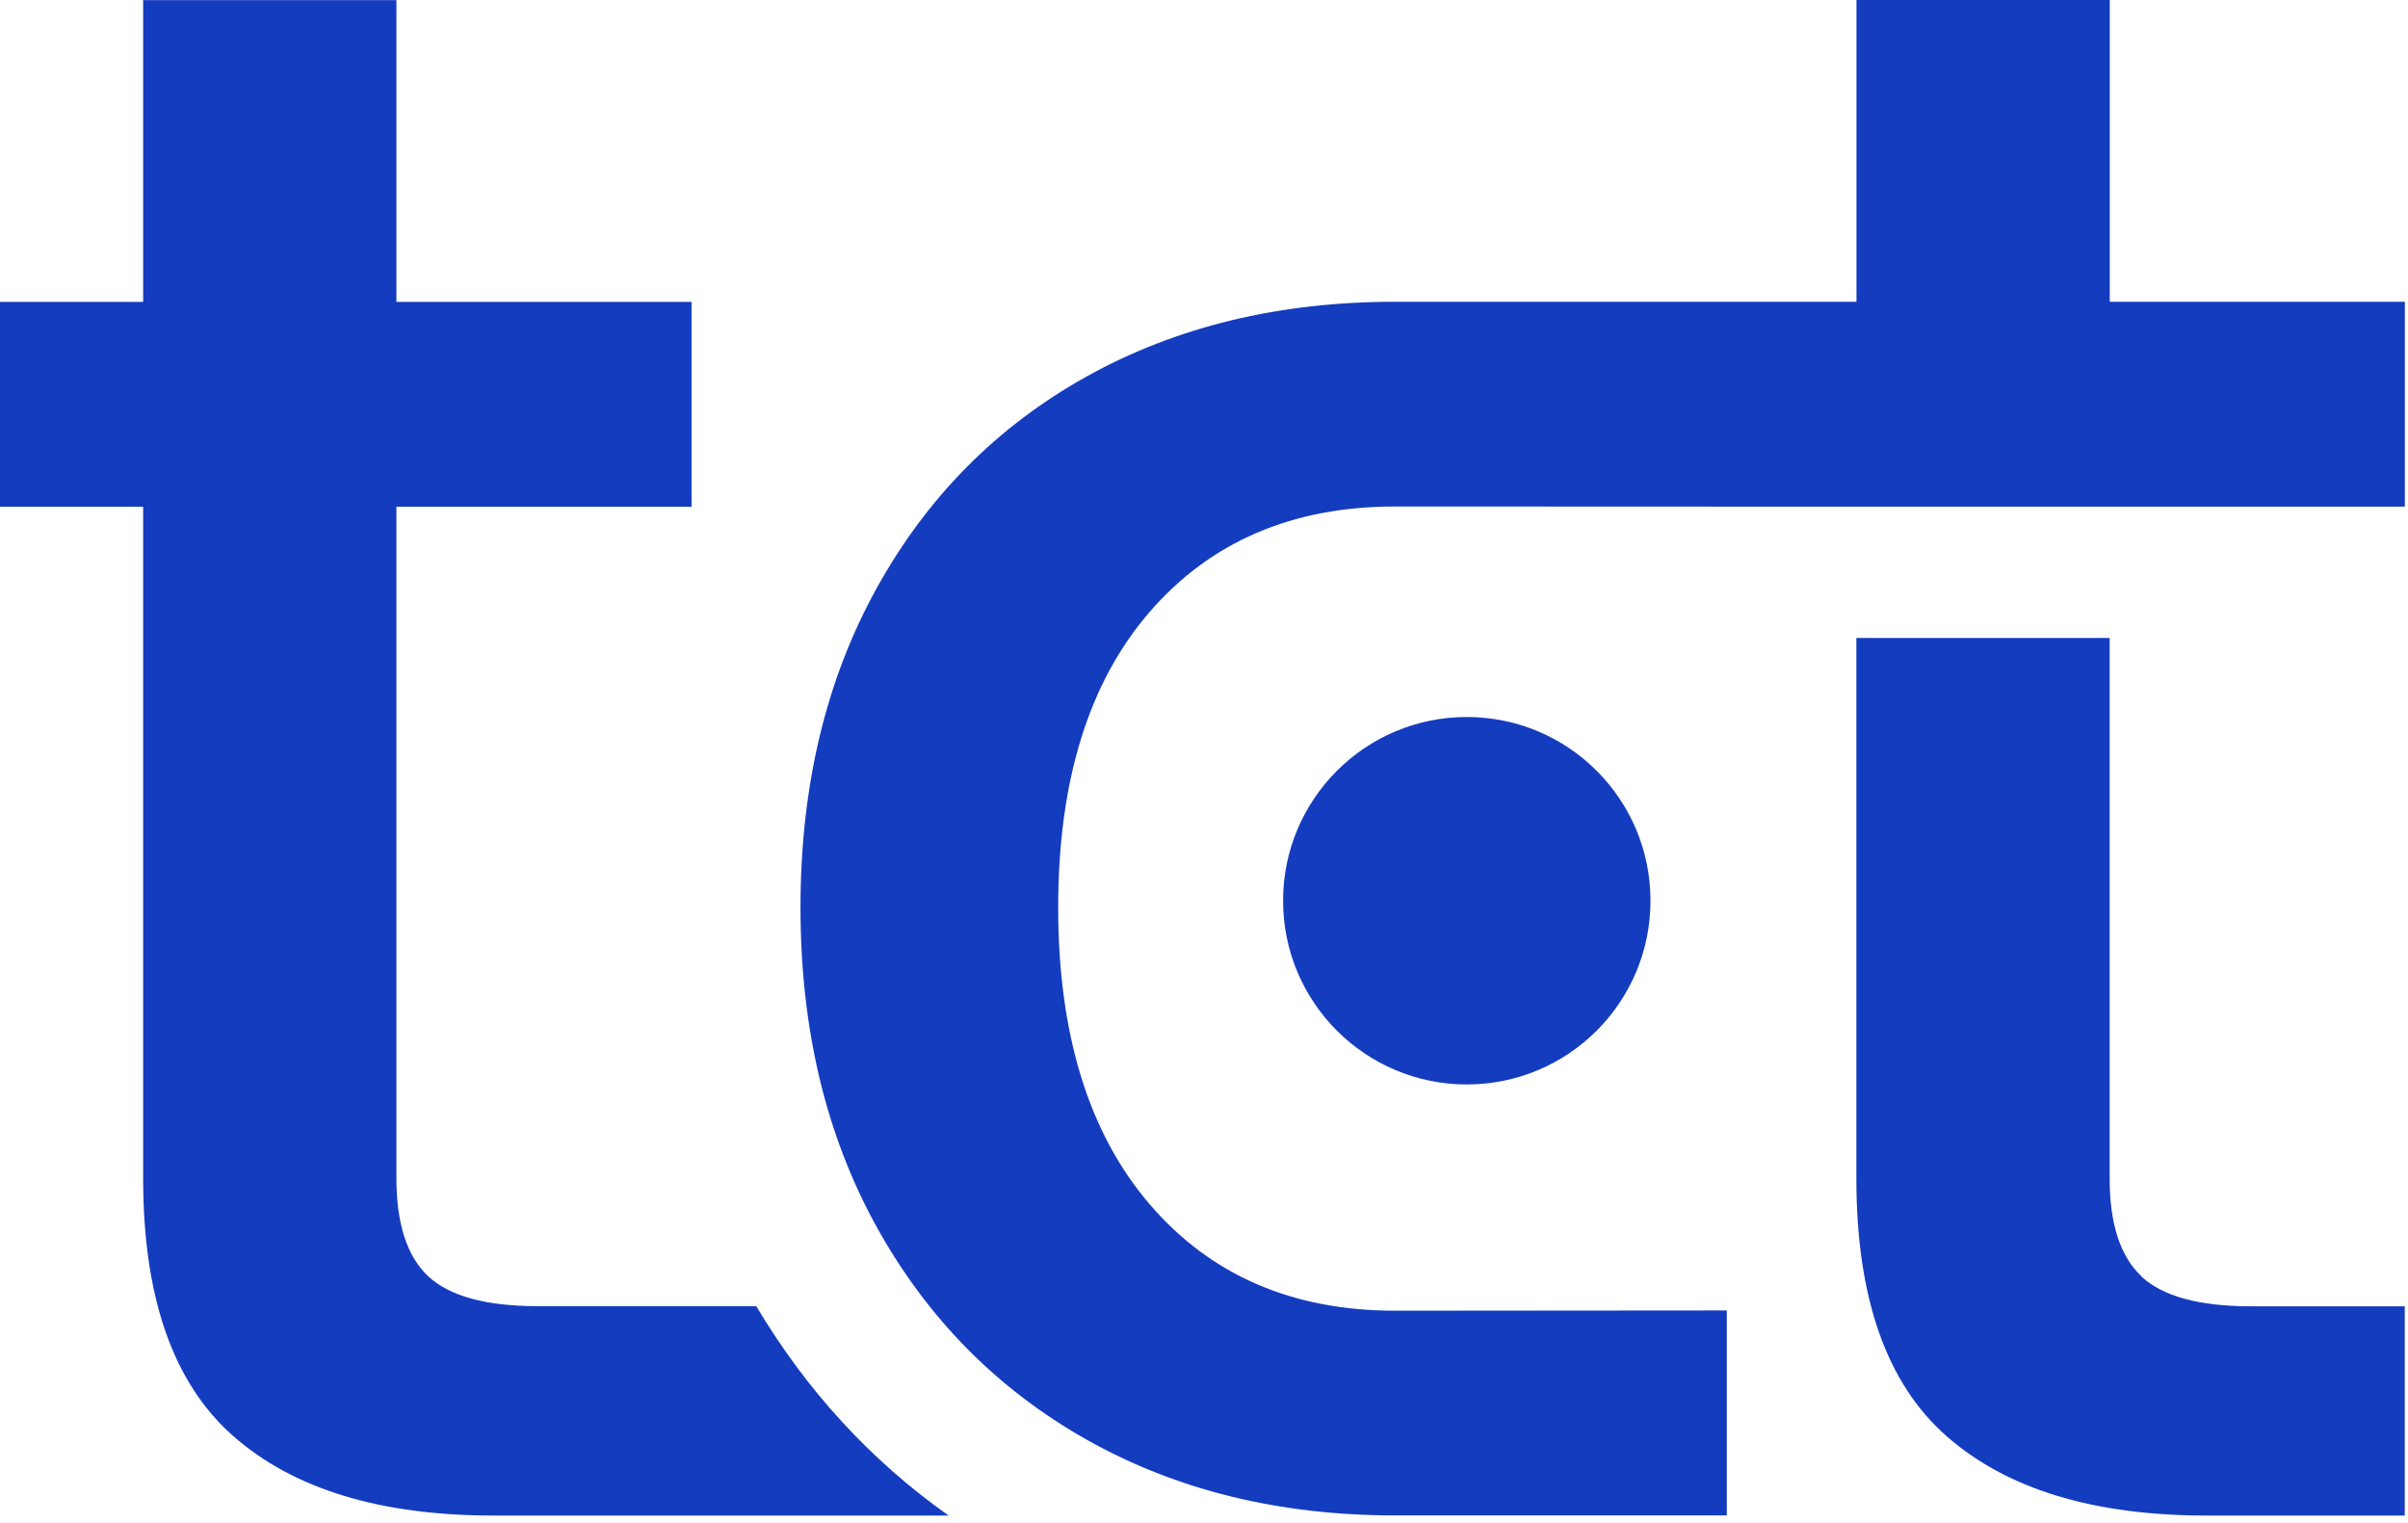
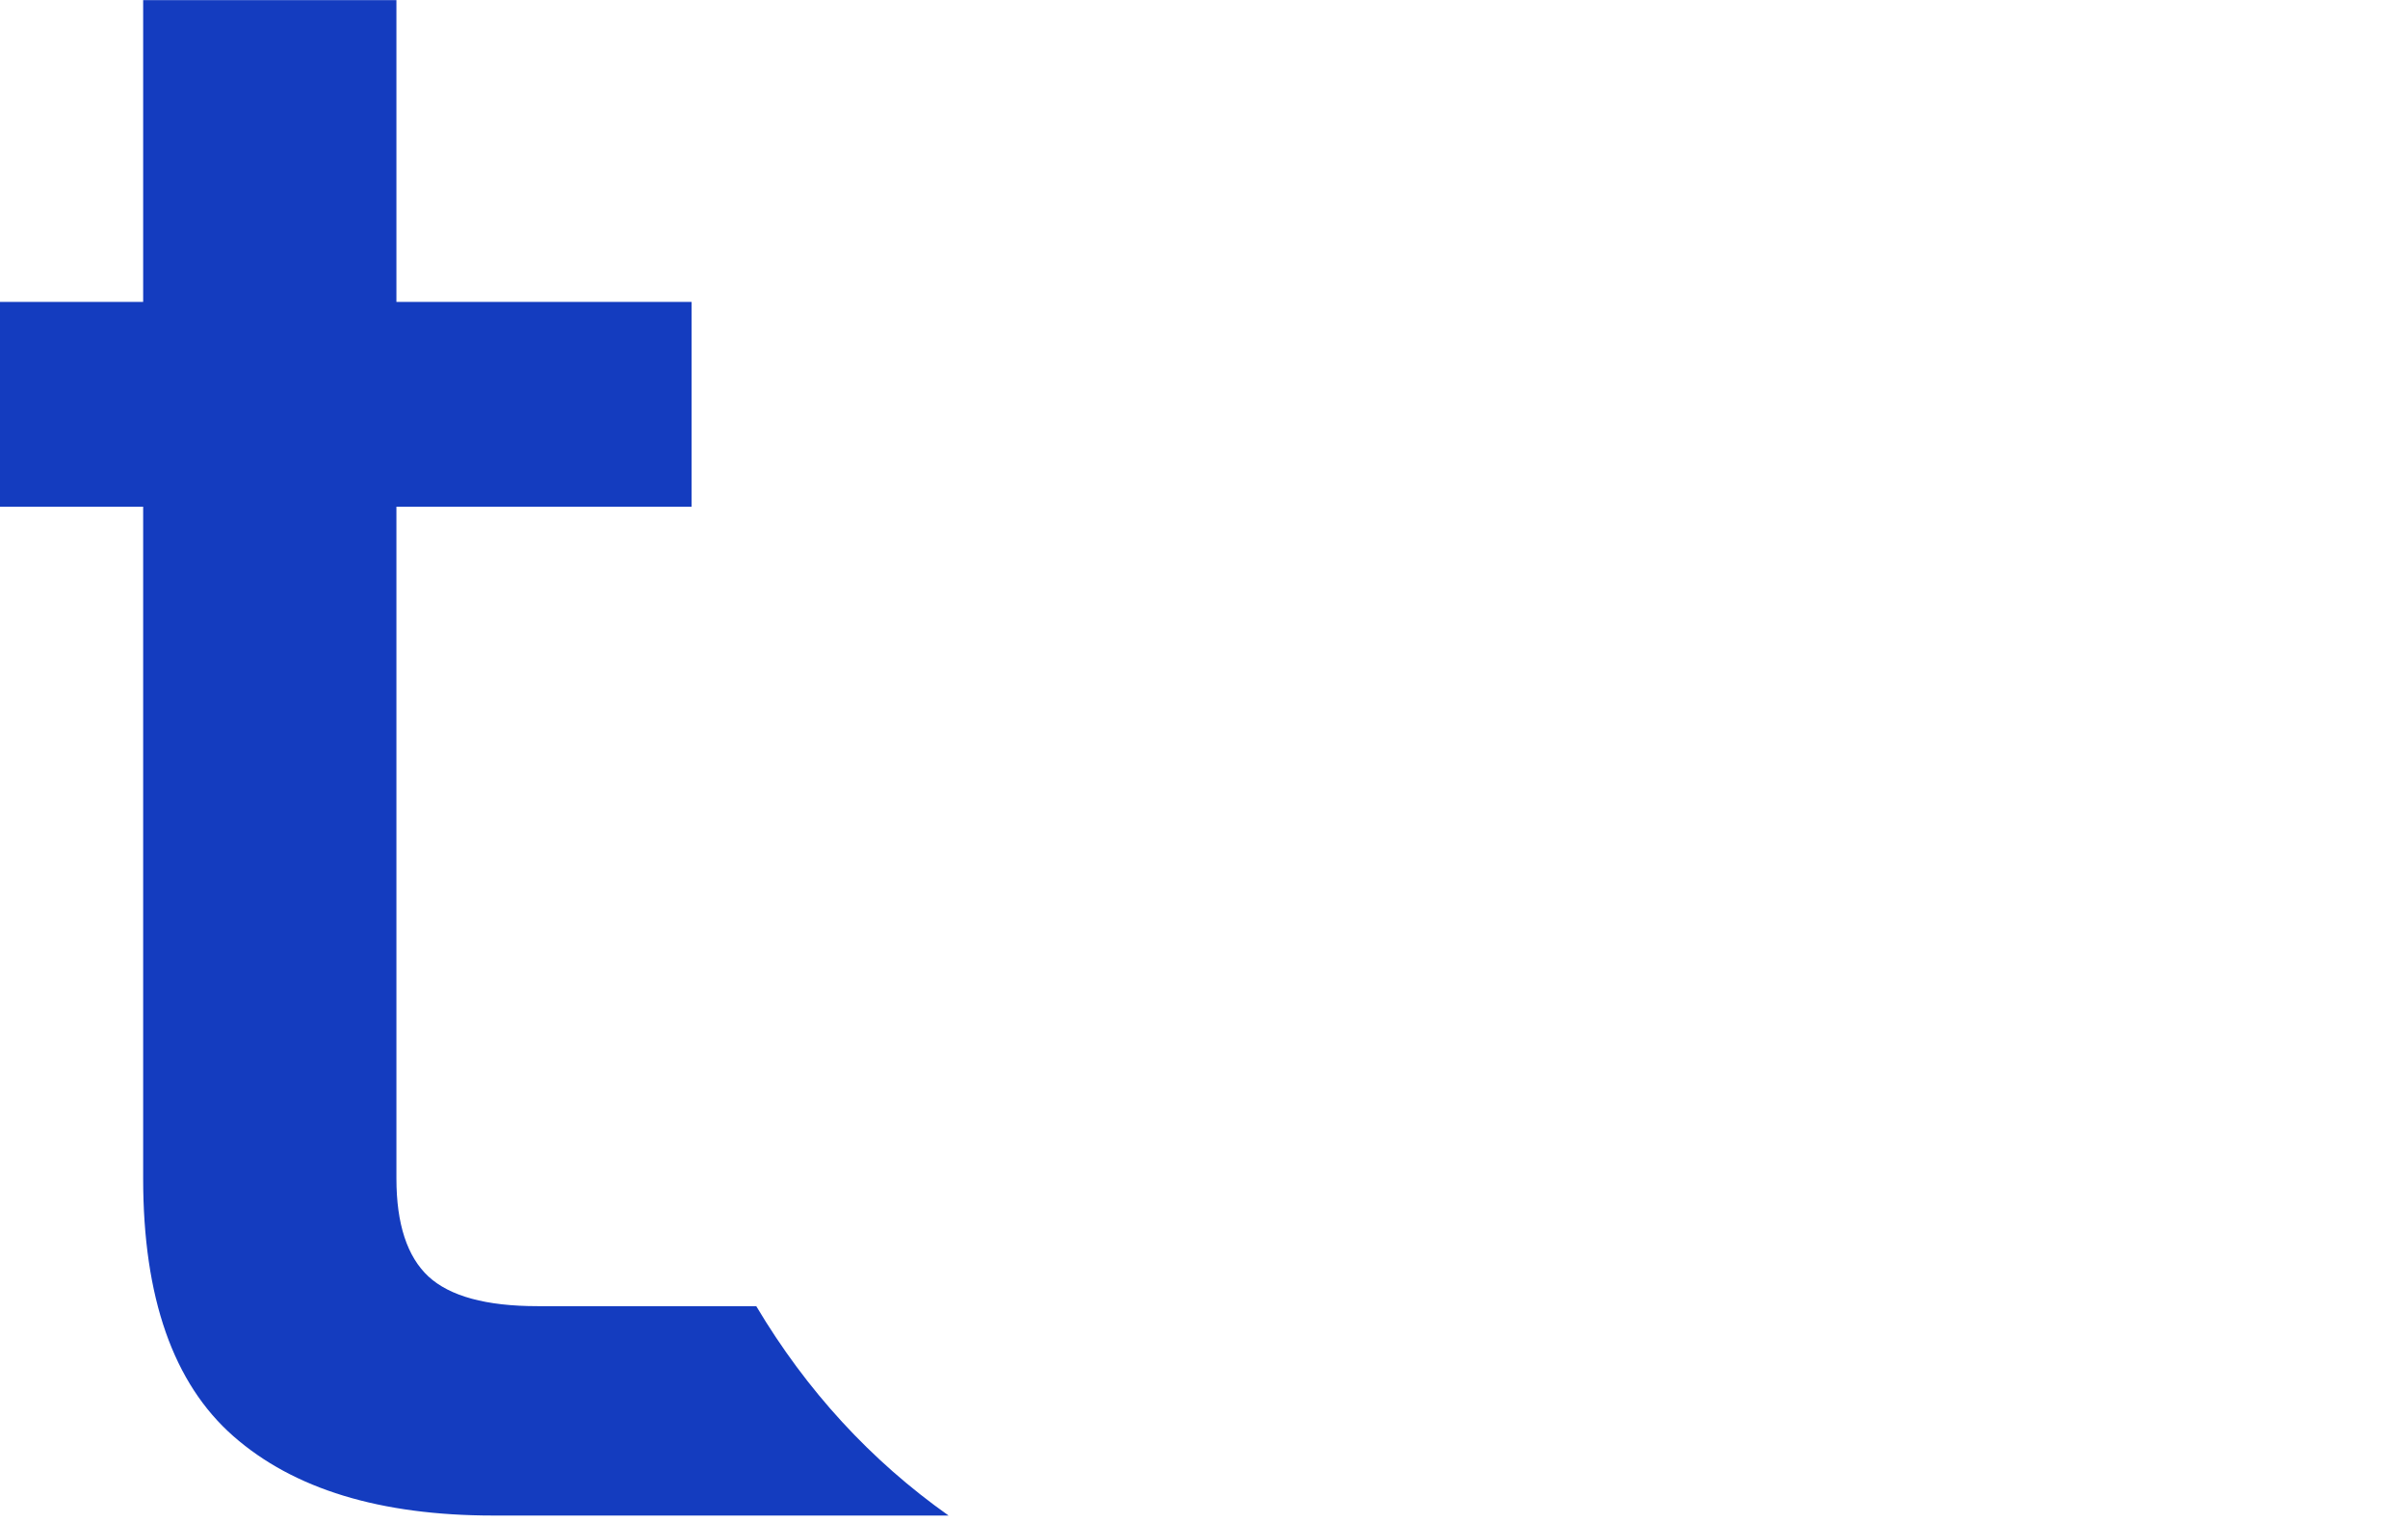
<svg xmlns="http://www.w3.org/2000/svg" width="166" height="105" viewBox="0 0 166 105" fill="none">
  <path d="M52.148 90.032H37.054C33.509 90.032 31.008 89.344 29.535 87.987C28.07 86.62 27.328 84.37 27.328 81.235V34.928H47.673V20.808H27.328V0.008H9.869V20.808H0V34.928H9.869V81.235C9.869 89.433 11.941 95.355 16.093 98.998C20.246 102.642 26.212 104.464 34.009 104.464H65.392C60.025 100.668 55.604 95.855 52.139 90.041L52.148 90.032Z" fill="#143CBF" />
-   <path d="M165.784 20.8V34.92H118.111C111.574 34.92 100.187 34.911 96.177 34.911C89.086 34.911 83.441 37.34 79.244 42.19C75.046 47.048 72.948 53.835 72.948 62.552C72.948 71.269 75.046 78.092 79.244 82.995C83.441 87.898 89.086 90.345 96.177 90.345C103.768 90.345 112.744 90.336 119.04 90.327V104.456H96.177C88.175 104.456 81.093 102.714 74.921 99.24C68.741 95.757 63.91 90.854 60.418 84.54C56.926 78.217 55.184 70.885 55.184 62.552C55.184 54.219 56.926 46.896 60.418 40.573C63.91 34.25 68.741 29.383 74.921 25.944C81.093 22.515 88.175 20.8 96.177 20.8H127.98V0H145.44V20.8H165.784Z" fill="#143CBF" />
-   <path d="M147.638 87.987C146.173 86.621 145.432 84.37 145.432 81.235V43.976H127.972V81.235C127.972 89.434 130.044 95.355 134.197 98.999C138.349 102.643 144.315 104.465 152.112 104.465H165.776V90.041H155.148C151.603 90.041 149.102 89.353 147.629 87.996L147.638 87.987Z" fill="#143CBF" />
-   <path d="M101.116 74.75C108.11 74.75 113.78 69.081 113.78 62.086C113.78 55.092 108.11 49.422 101.116 49.422C94.121 49.422 88.452 55.092 88.452 62.086C88.452 69.081 94.121 74.75 101.116 74.75Z" fill="#143CBF" />
</svg>